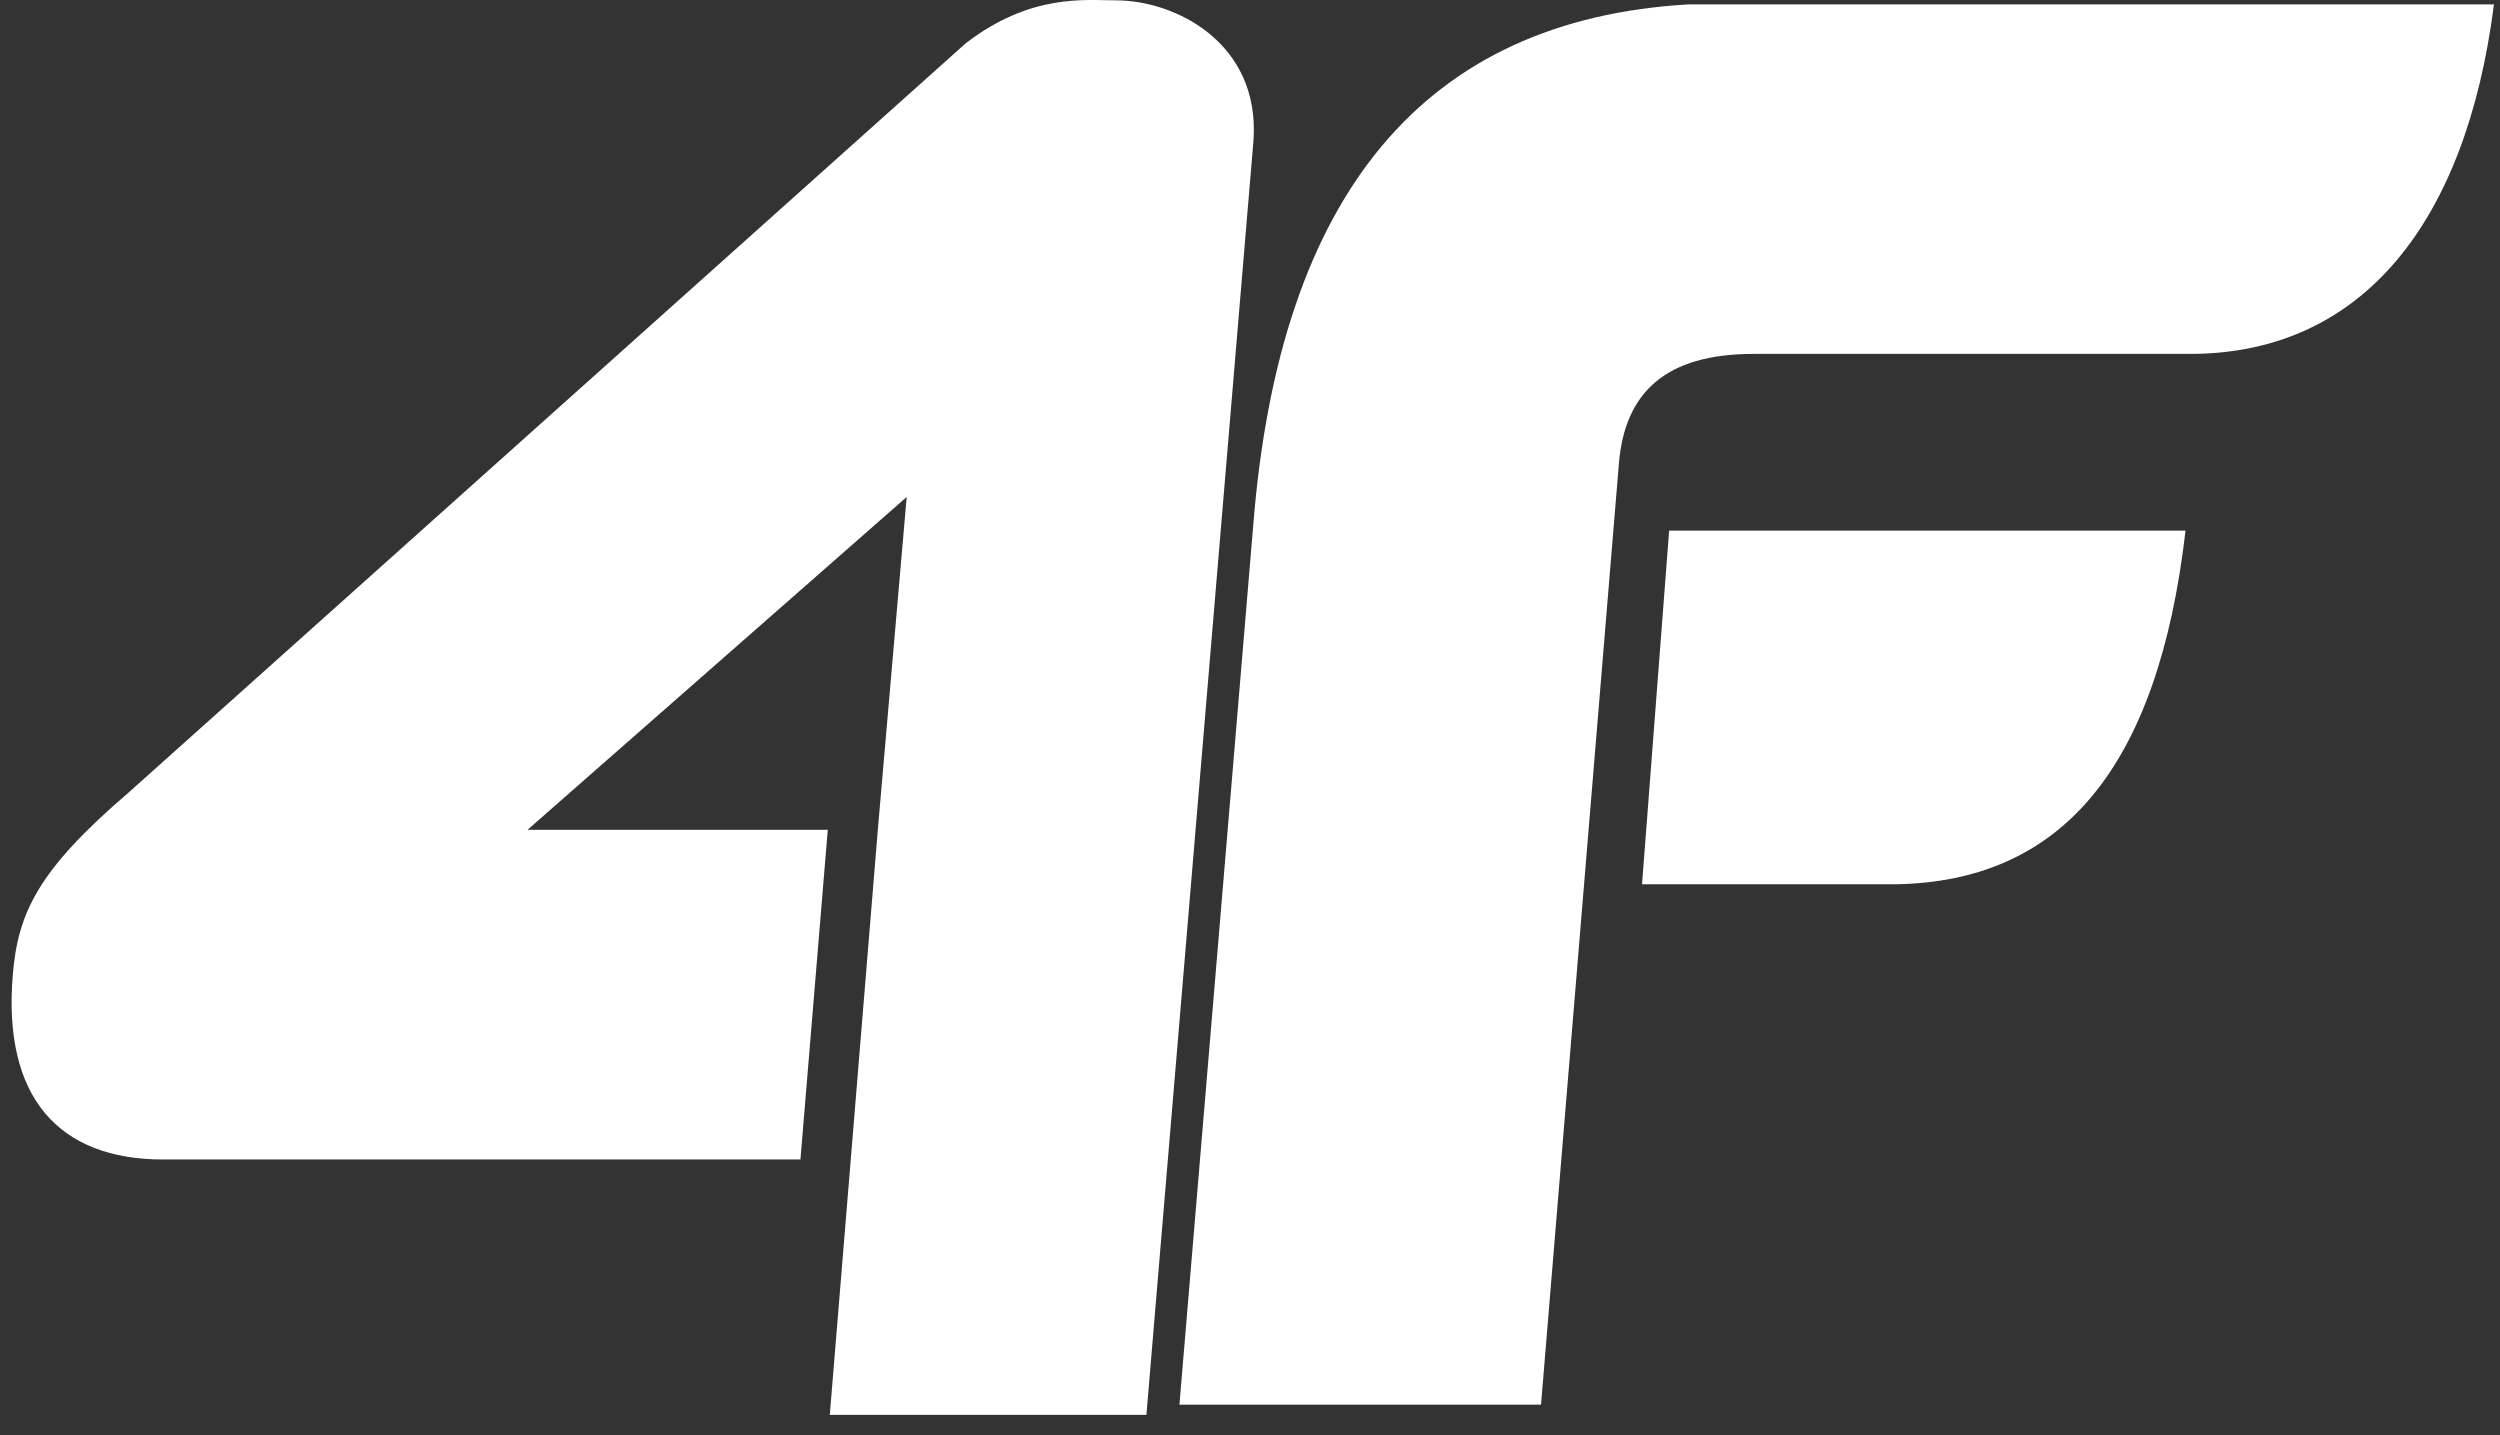
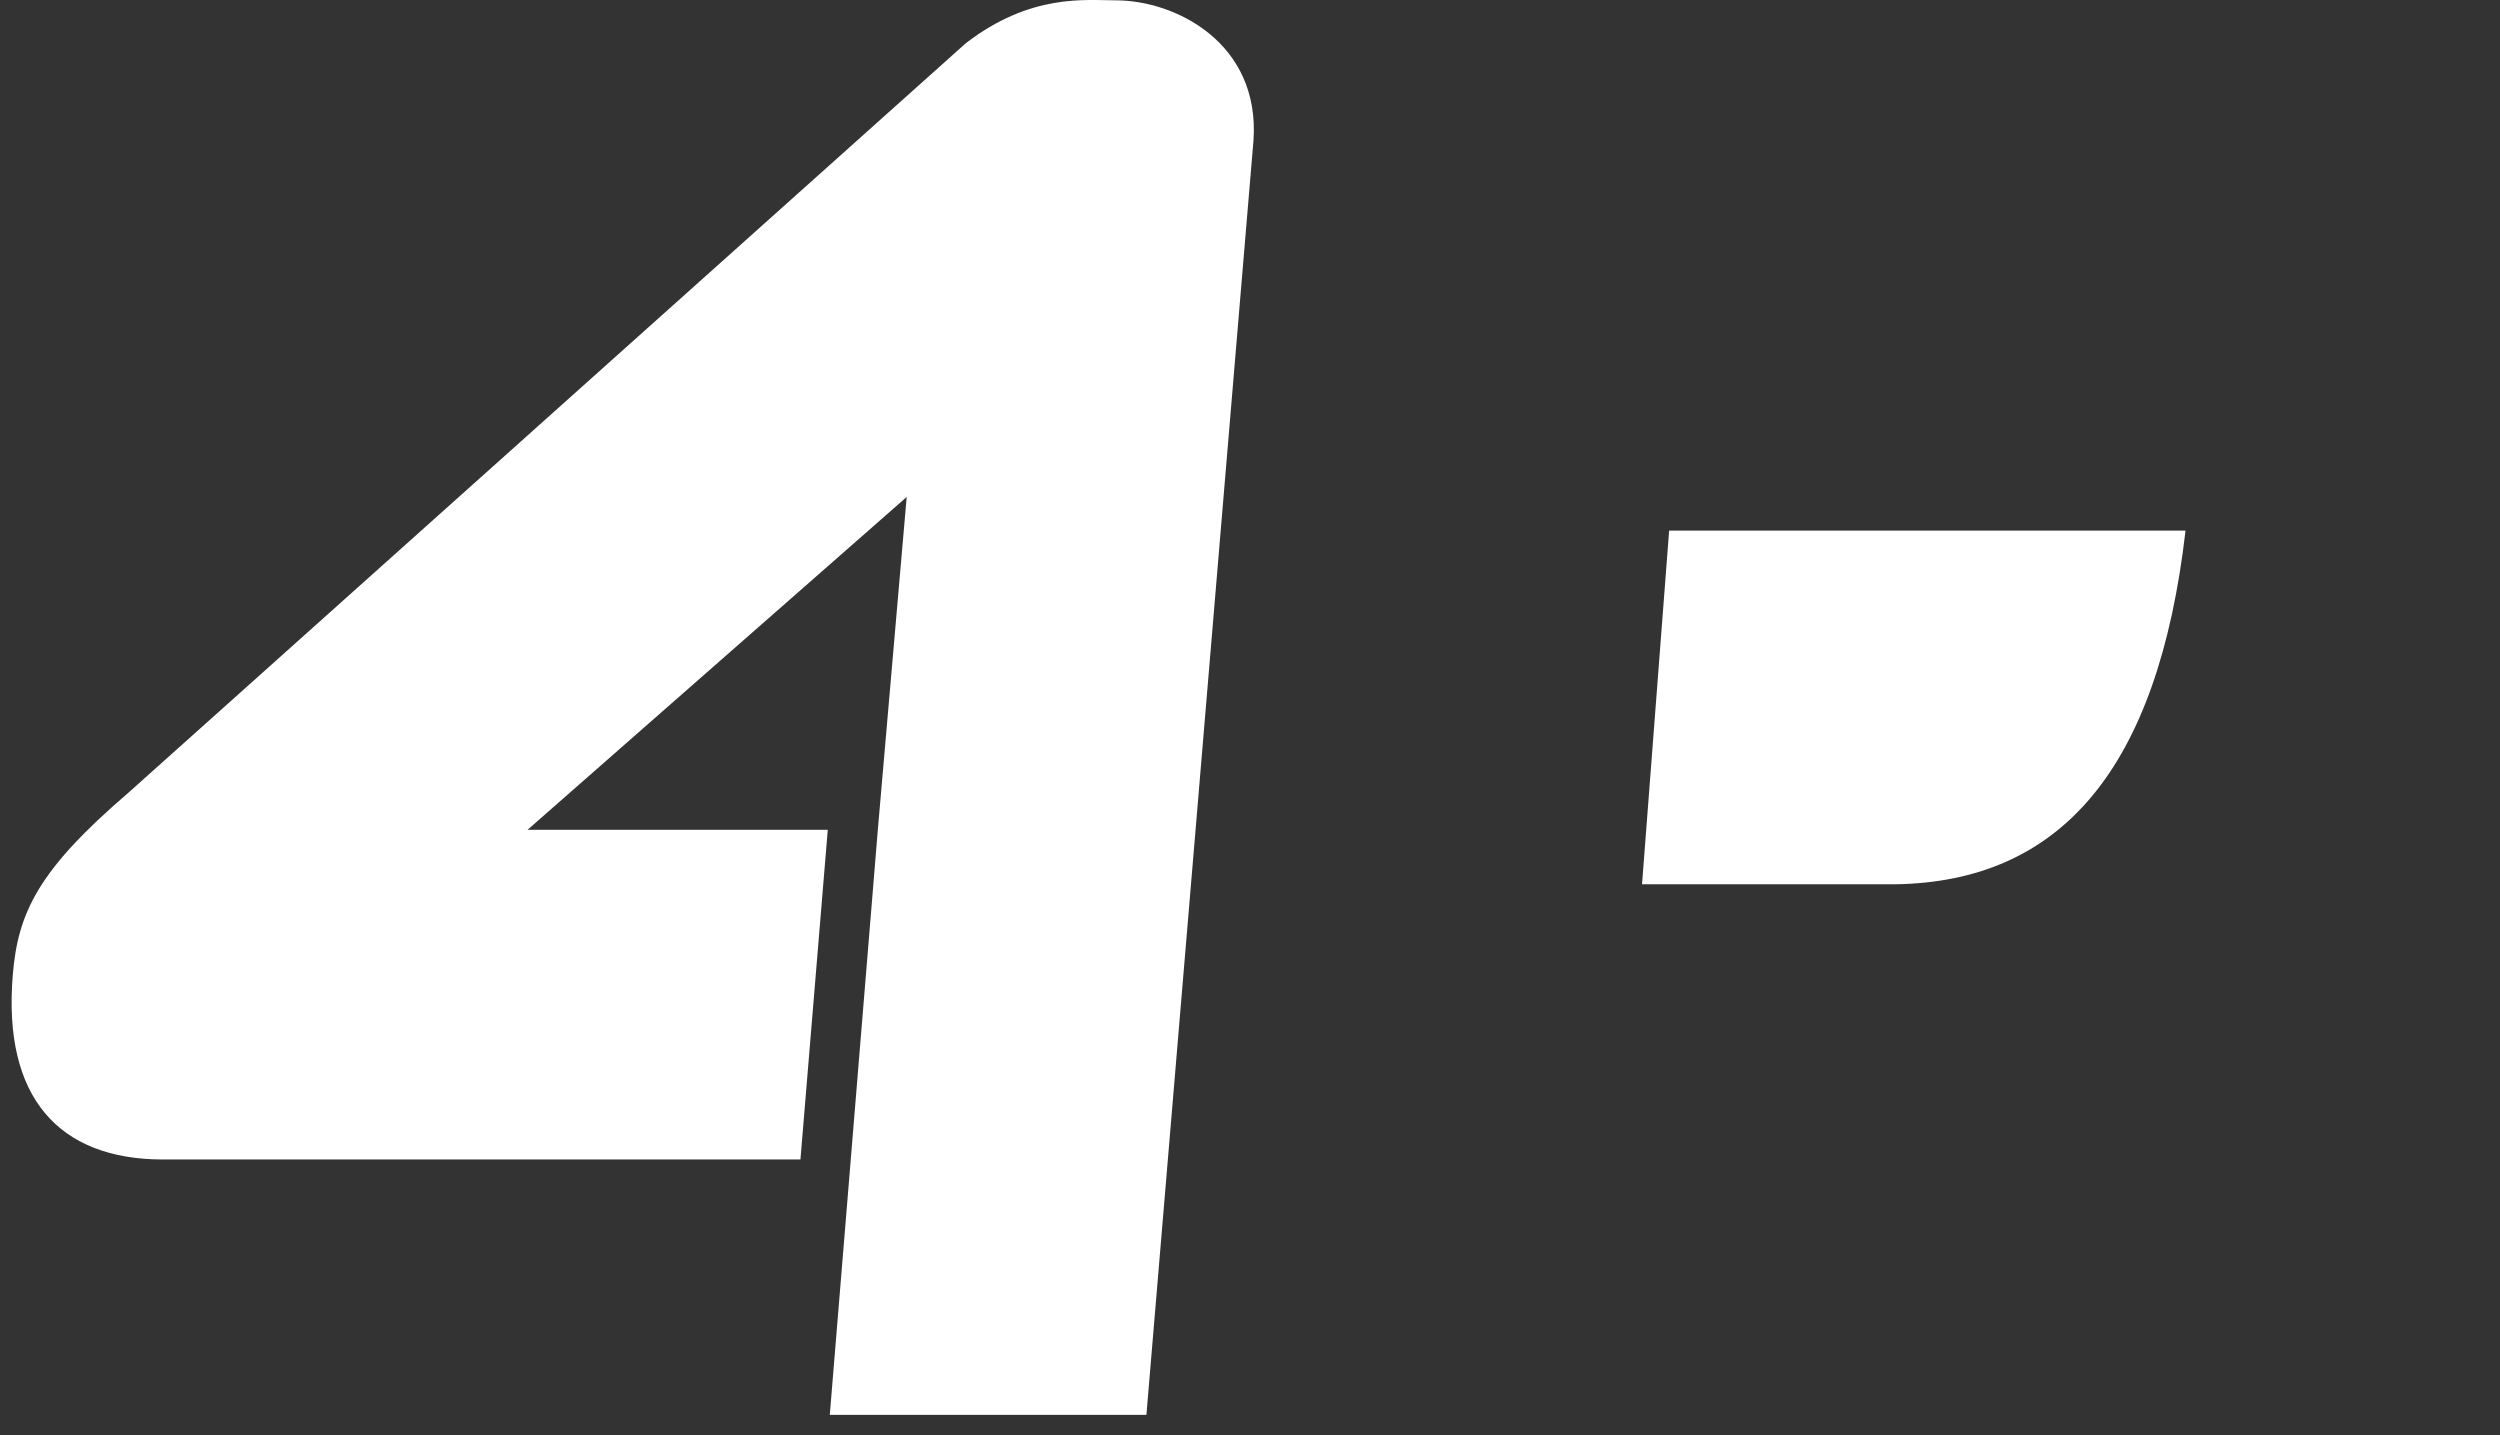
<svg xmlns="http://www.w3.org/2000/svg" width="108" height="62" viewBox="0 0 108 62" fill="none">
  <rect x="0" y="0" width="108" height="62" fill="#333333" stroke="none" />
-   <path fillRule="evenodd" clipRule="evenodd" d="M75.76 15.288C71.93 15.288 70.206 16.973 69.94 19.981L66.572 60.682H50.951L54.141 22.684C55.278 8.347 61.545 0.847 72.952 0.189H107.739C106.526 9.689 102.011 15.216 94.748 15.288H75.76Z" fill="white" />
  <path fillRule="evenodd" clipRule="evenodd" d="M94.415 22.921C93.228 33.217 89.033 38.104 81.855 38.201H81.82H70.936L72.107 22.921H94.415Z" fill="white" />
  <path fillRule="evenodd" clipRule="evenodd" d="M7.047 50.09C2.54 50.09 0.116 47.413 0.552 42.126C0.771 39.413 1.662 37.578 5.542 34.25L41.716 1.873C44.524 -0.294 46.904 0.015 48.203 0.015C50.801 0.015 54.437 1.868 54.151 6.062L49.525 61.122H35.847L36.753 50.09L37.922 35.848L39.169 21.469L22.789 35.848H35.76L34.579 50.09H7.047Z" fill="white" />
</svg>